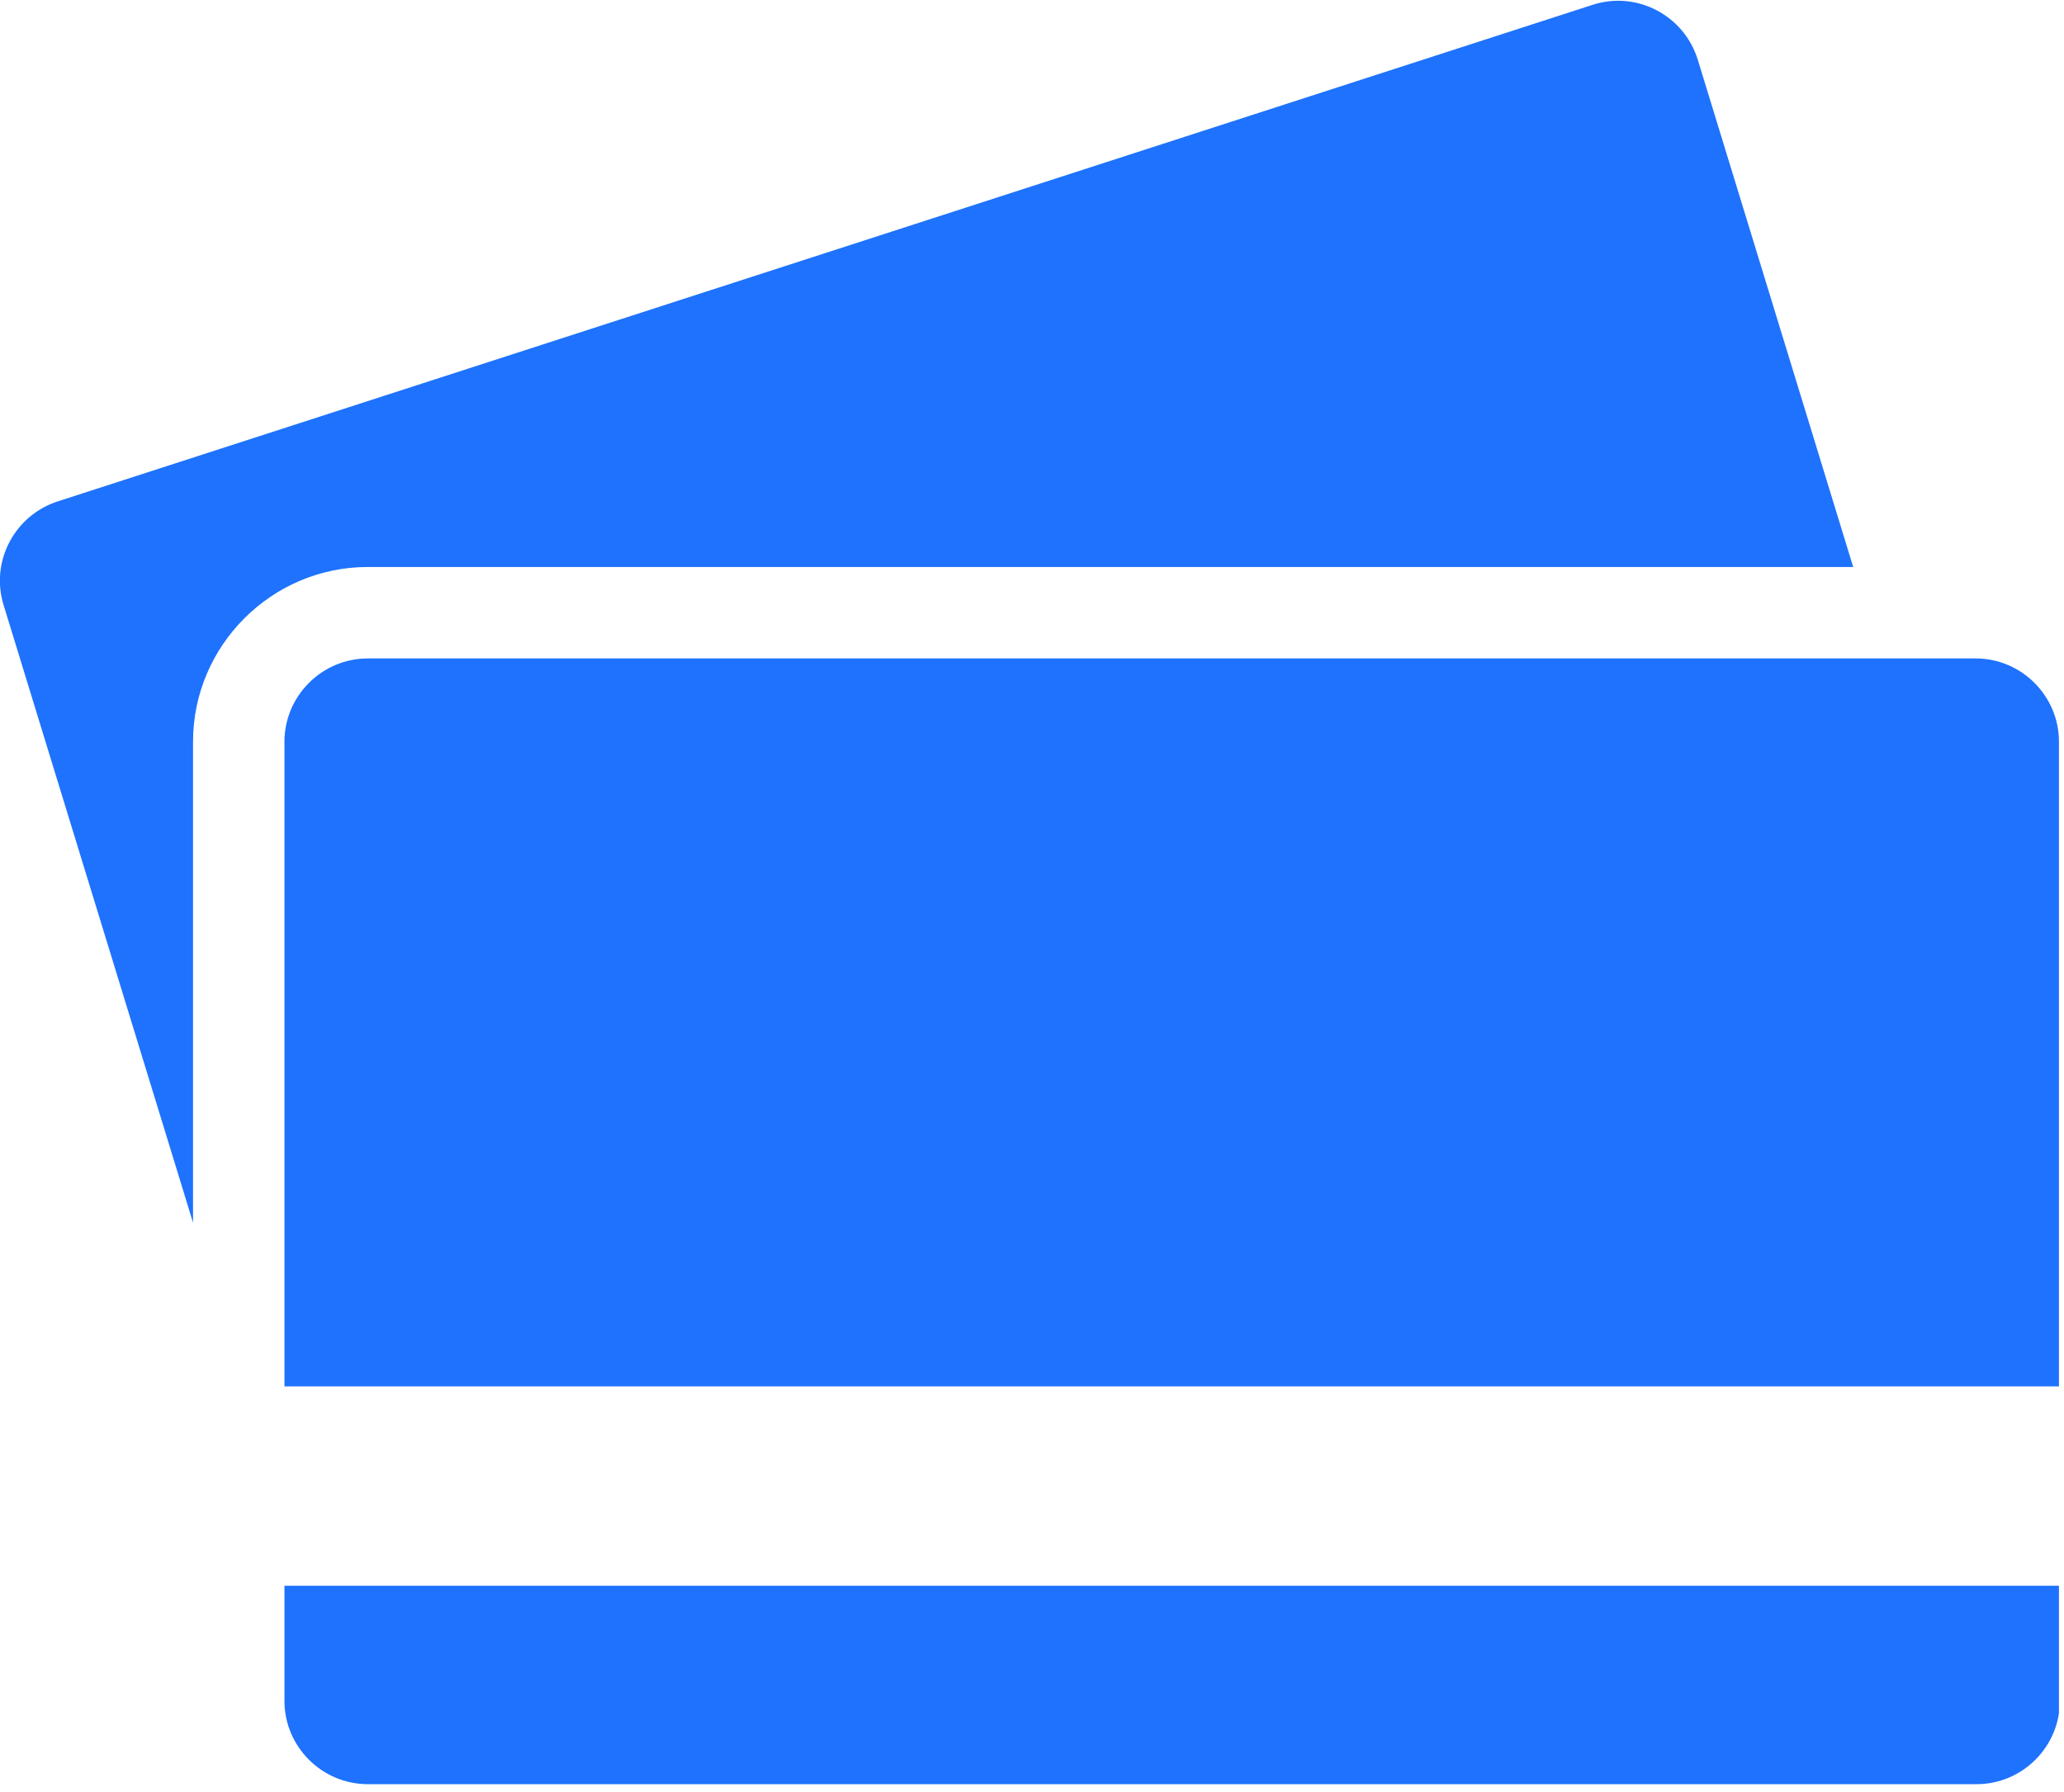
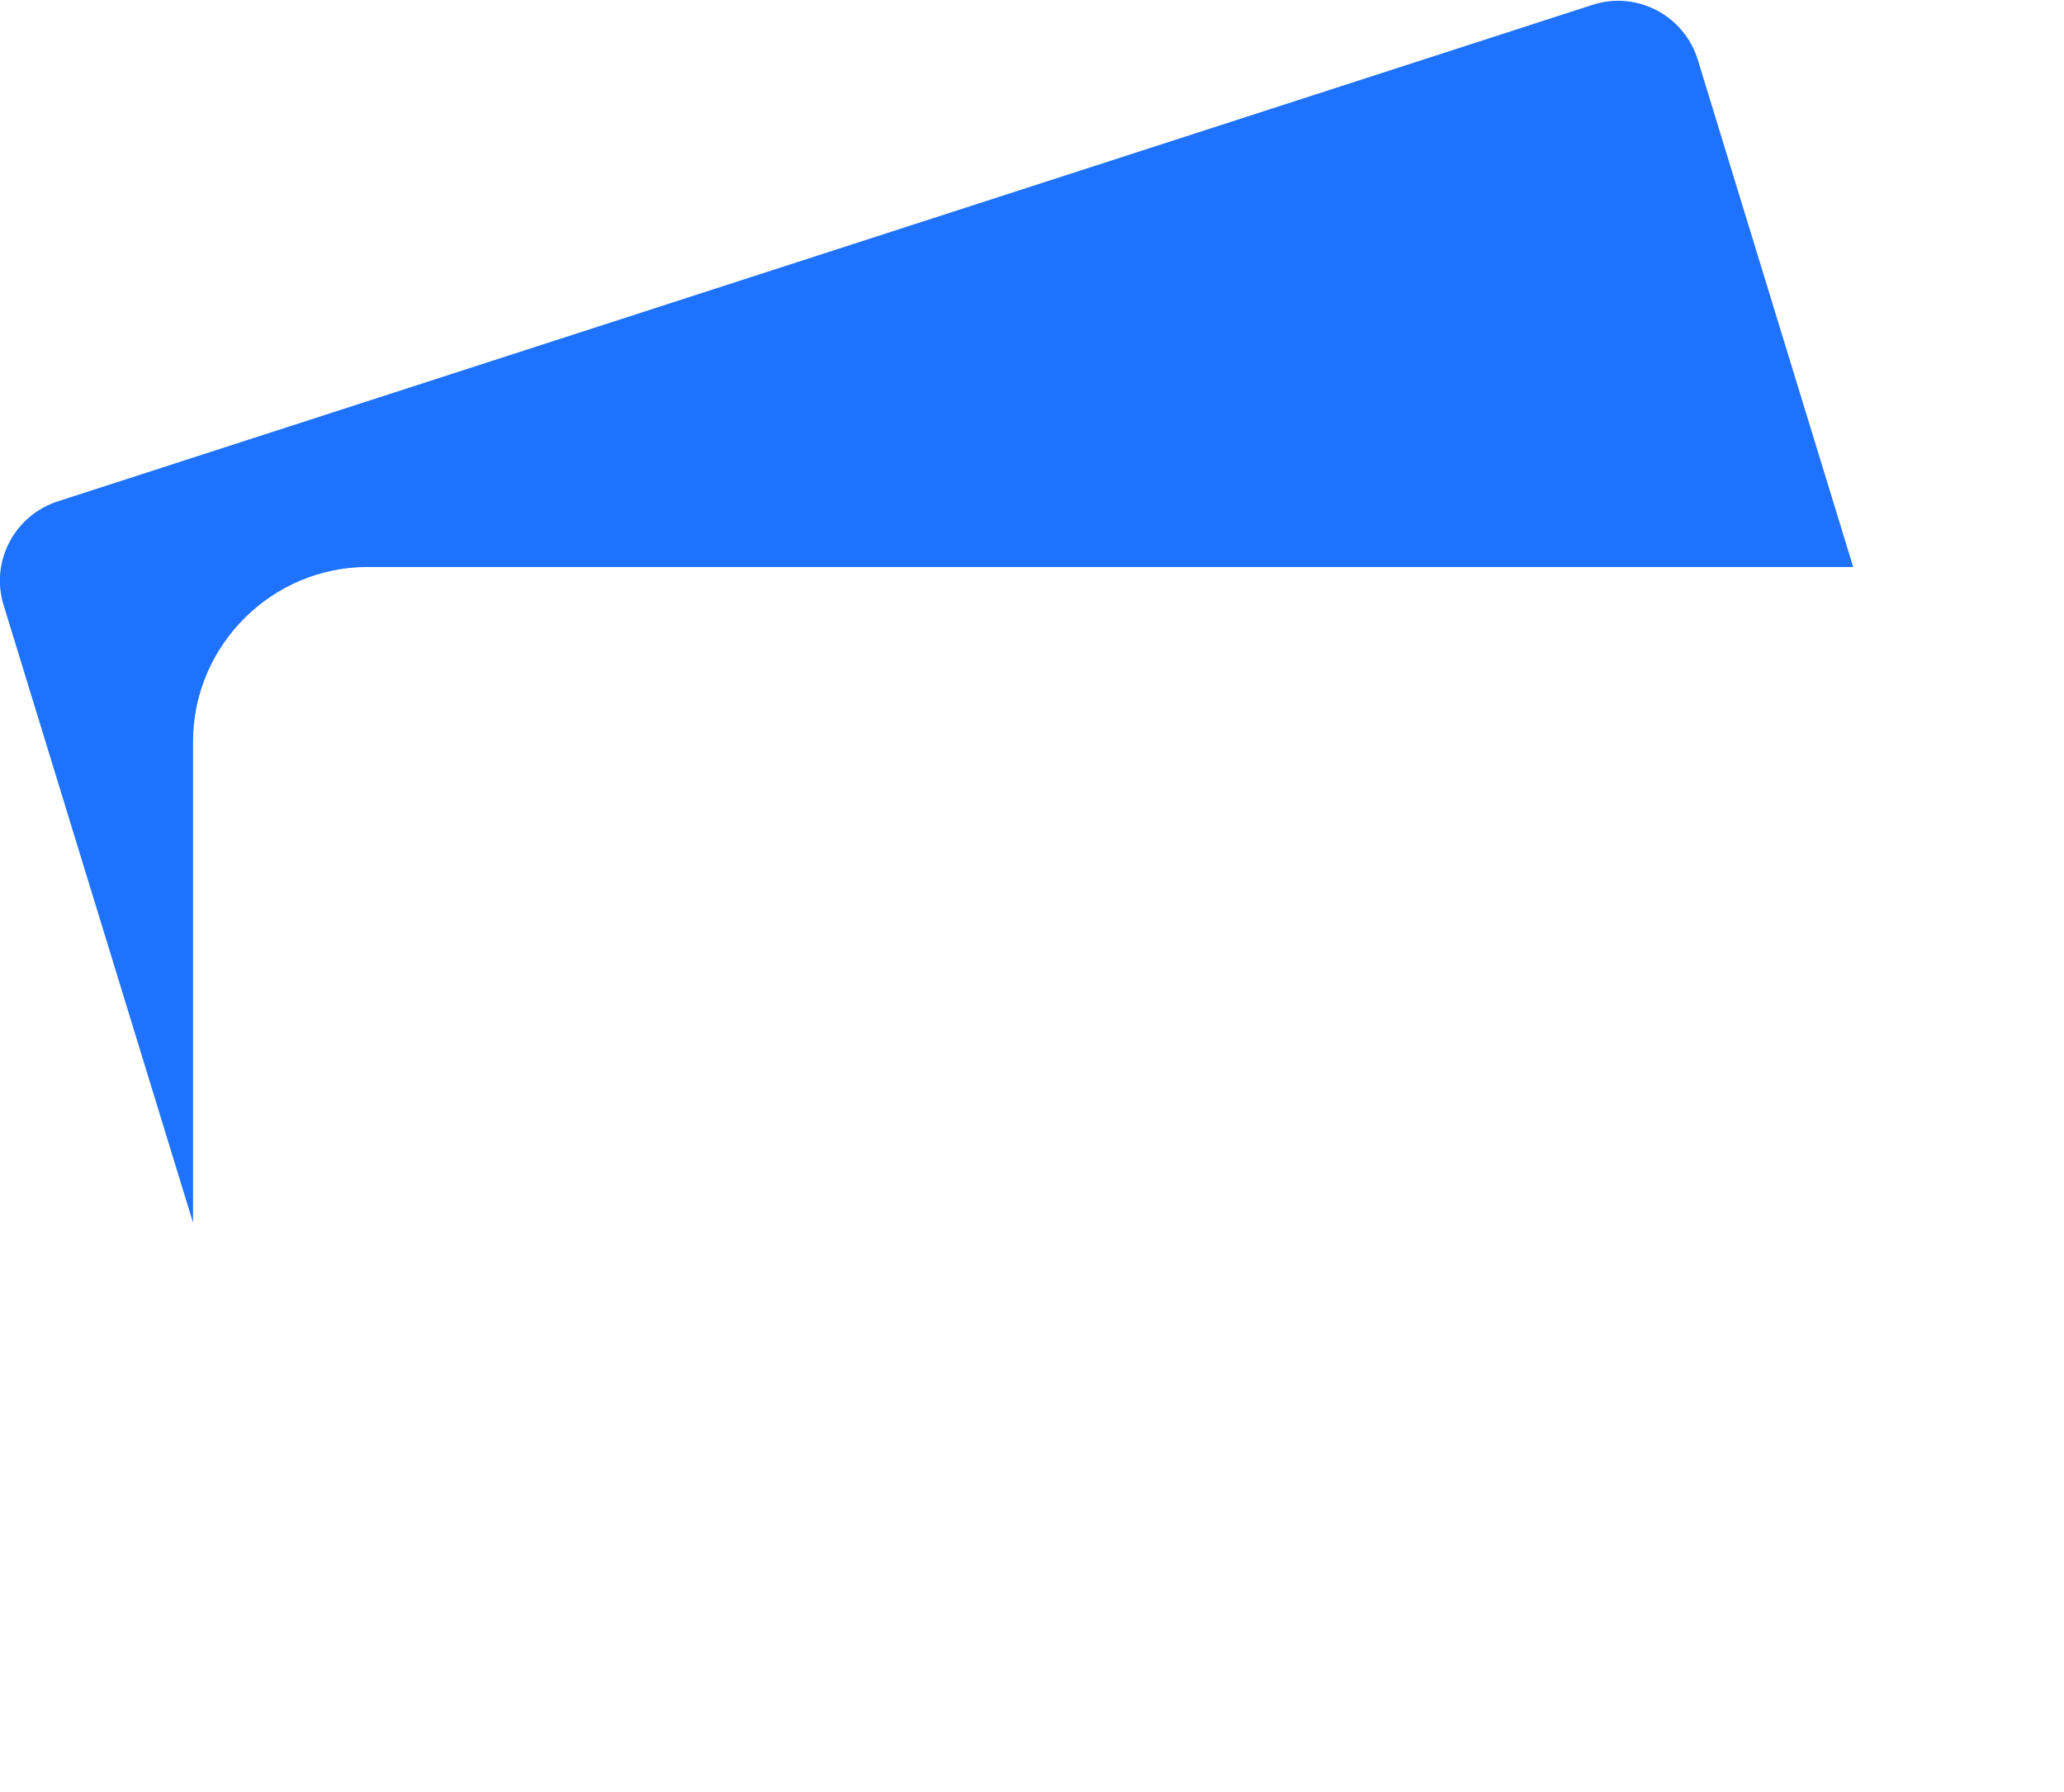
<svg xmlns="http://www.w3.org/2000/svg" class="eighth-section-block homepage-icon" width="38" height="33" viewBox="0 0 38 33" fill="none">
  <g clip-path="url(#clip0_16_114)">
-     <path d="M5.237 29.201V31.323C5.237 32.165 5.928 32.855 6.77 32.855H36.392C37.234 32.855 37.924 32.165 37.924 31.323V29.201H5.237Z" fill="#1E72FD" />
-     <path d="M37.907 25.53V13.657C37.907 12.815 37.217 12.125 36.375 12.125H6.77C5.928 12.125 5.237 12.815 5.237 13.657V25.53H37.924H37.907Z" fill="#1E72FD" />
    <path d="M3.554 13.657C3.554 11.889 5.002 10.441 6.77 10.441H34.119L31.256 1.094C31.003 0.286 30.144 -0.169 29.336 0.084L1.078 9.228C0.27 9.481 -0.185 10.34 0.068 11.148L3.554 22.515V13.657Z" fill="#1E72FD" />
  </g>
  <defs>
    <clipPath id="clip0_16_114">
      <rect width="37.907" height="32.855" fill="white" />
    </clipPath>
  </defs>
</svg>